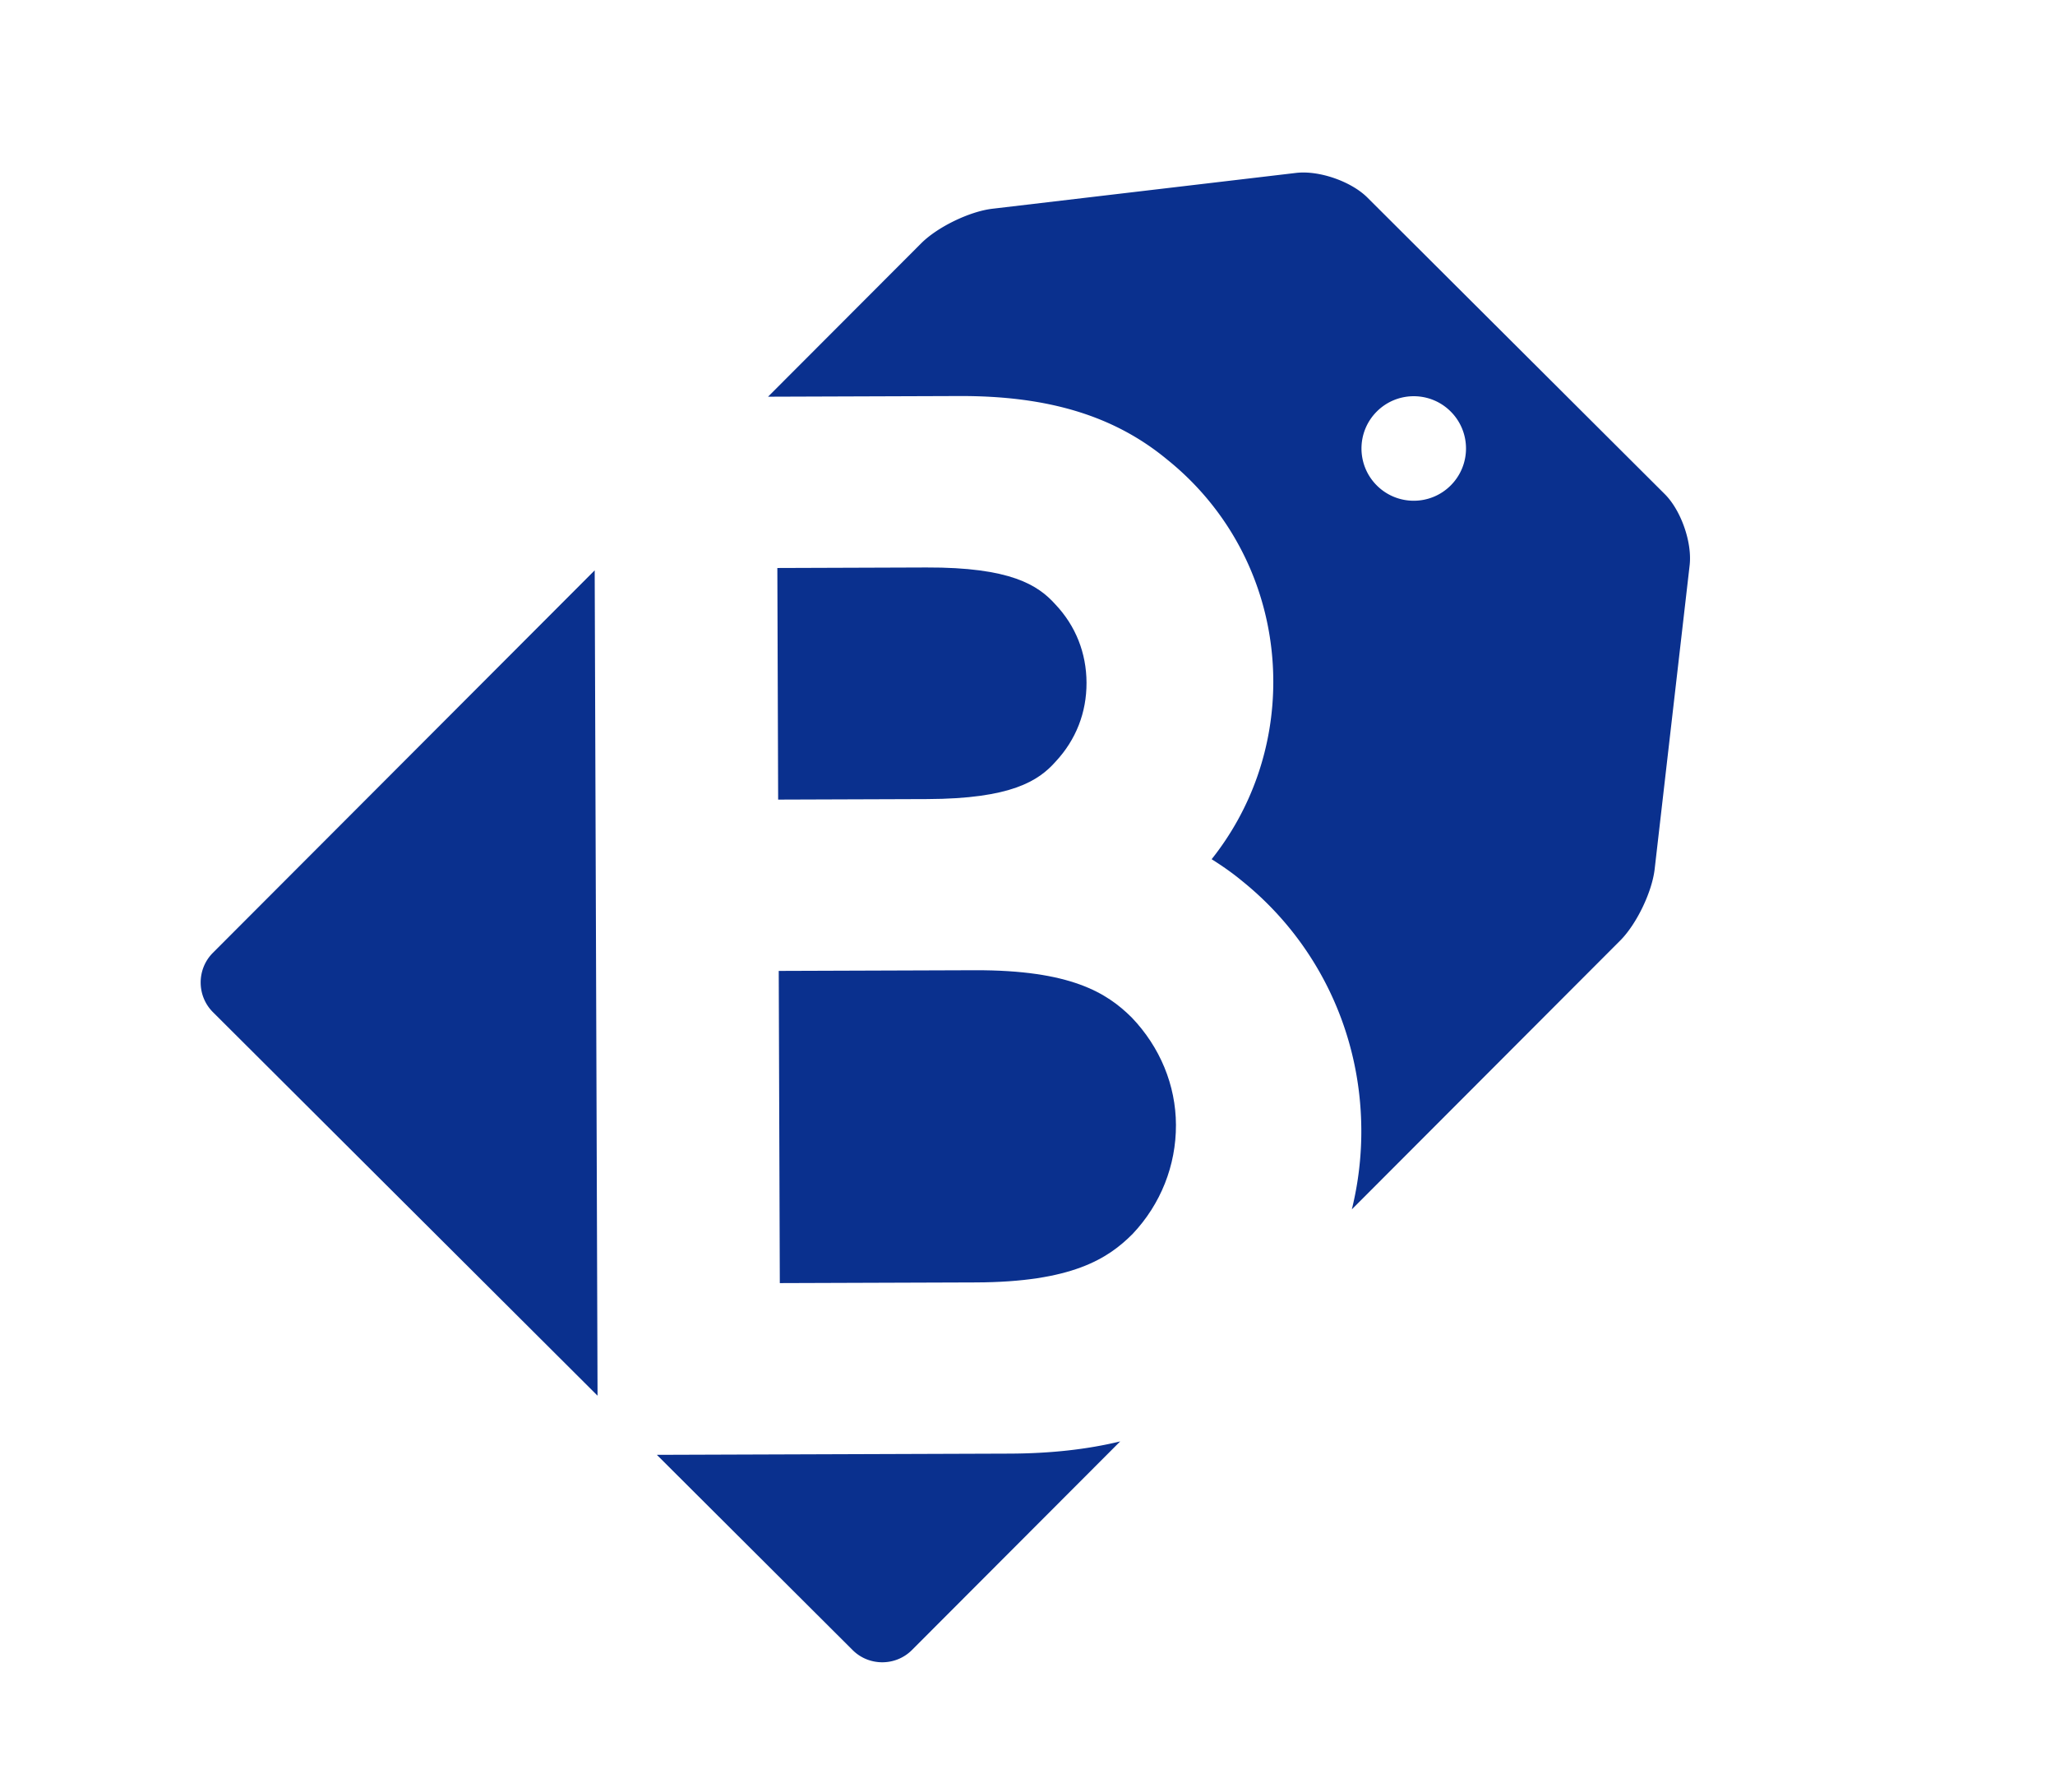
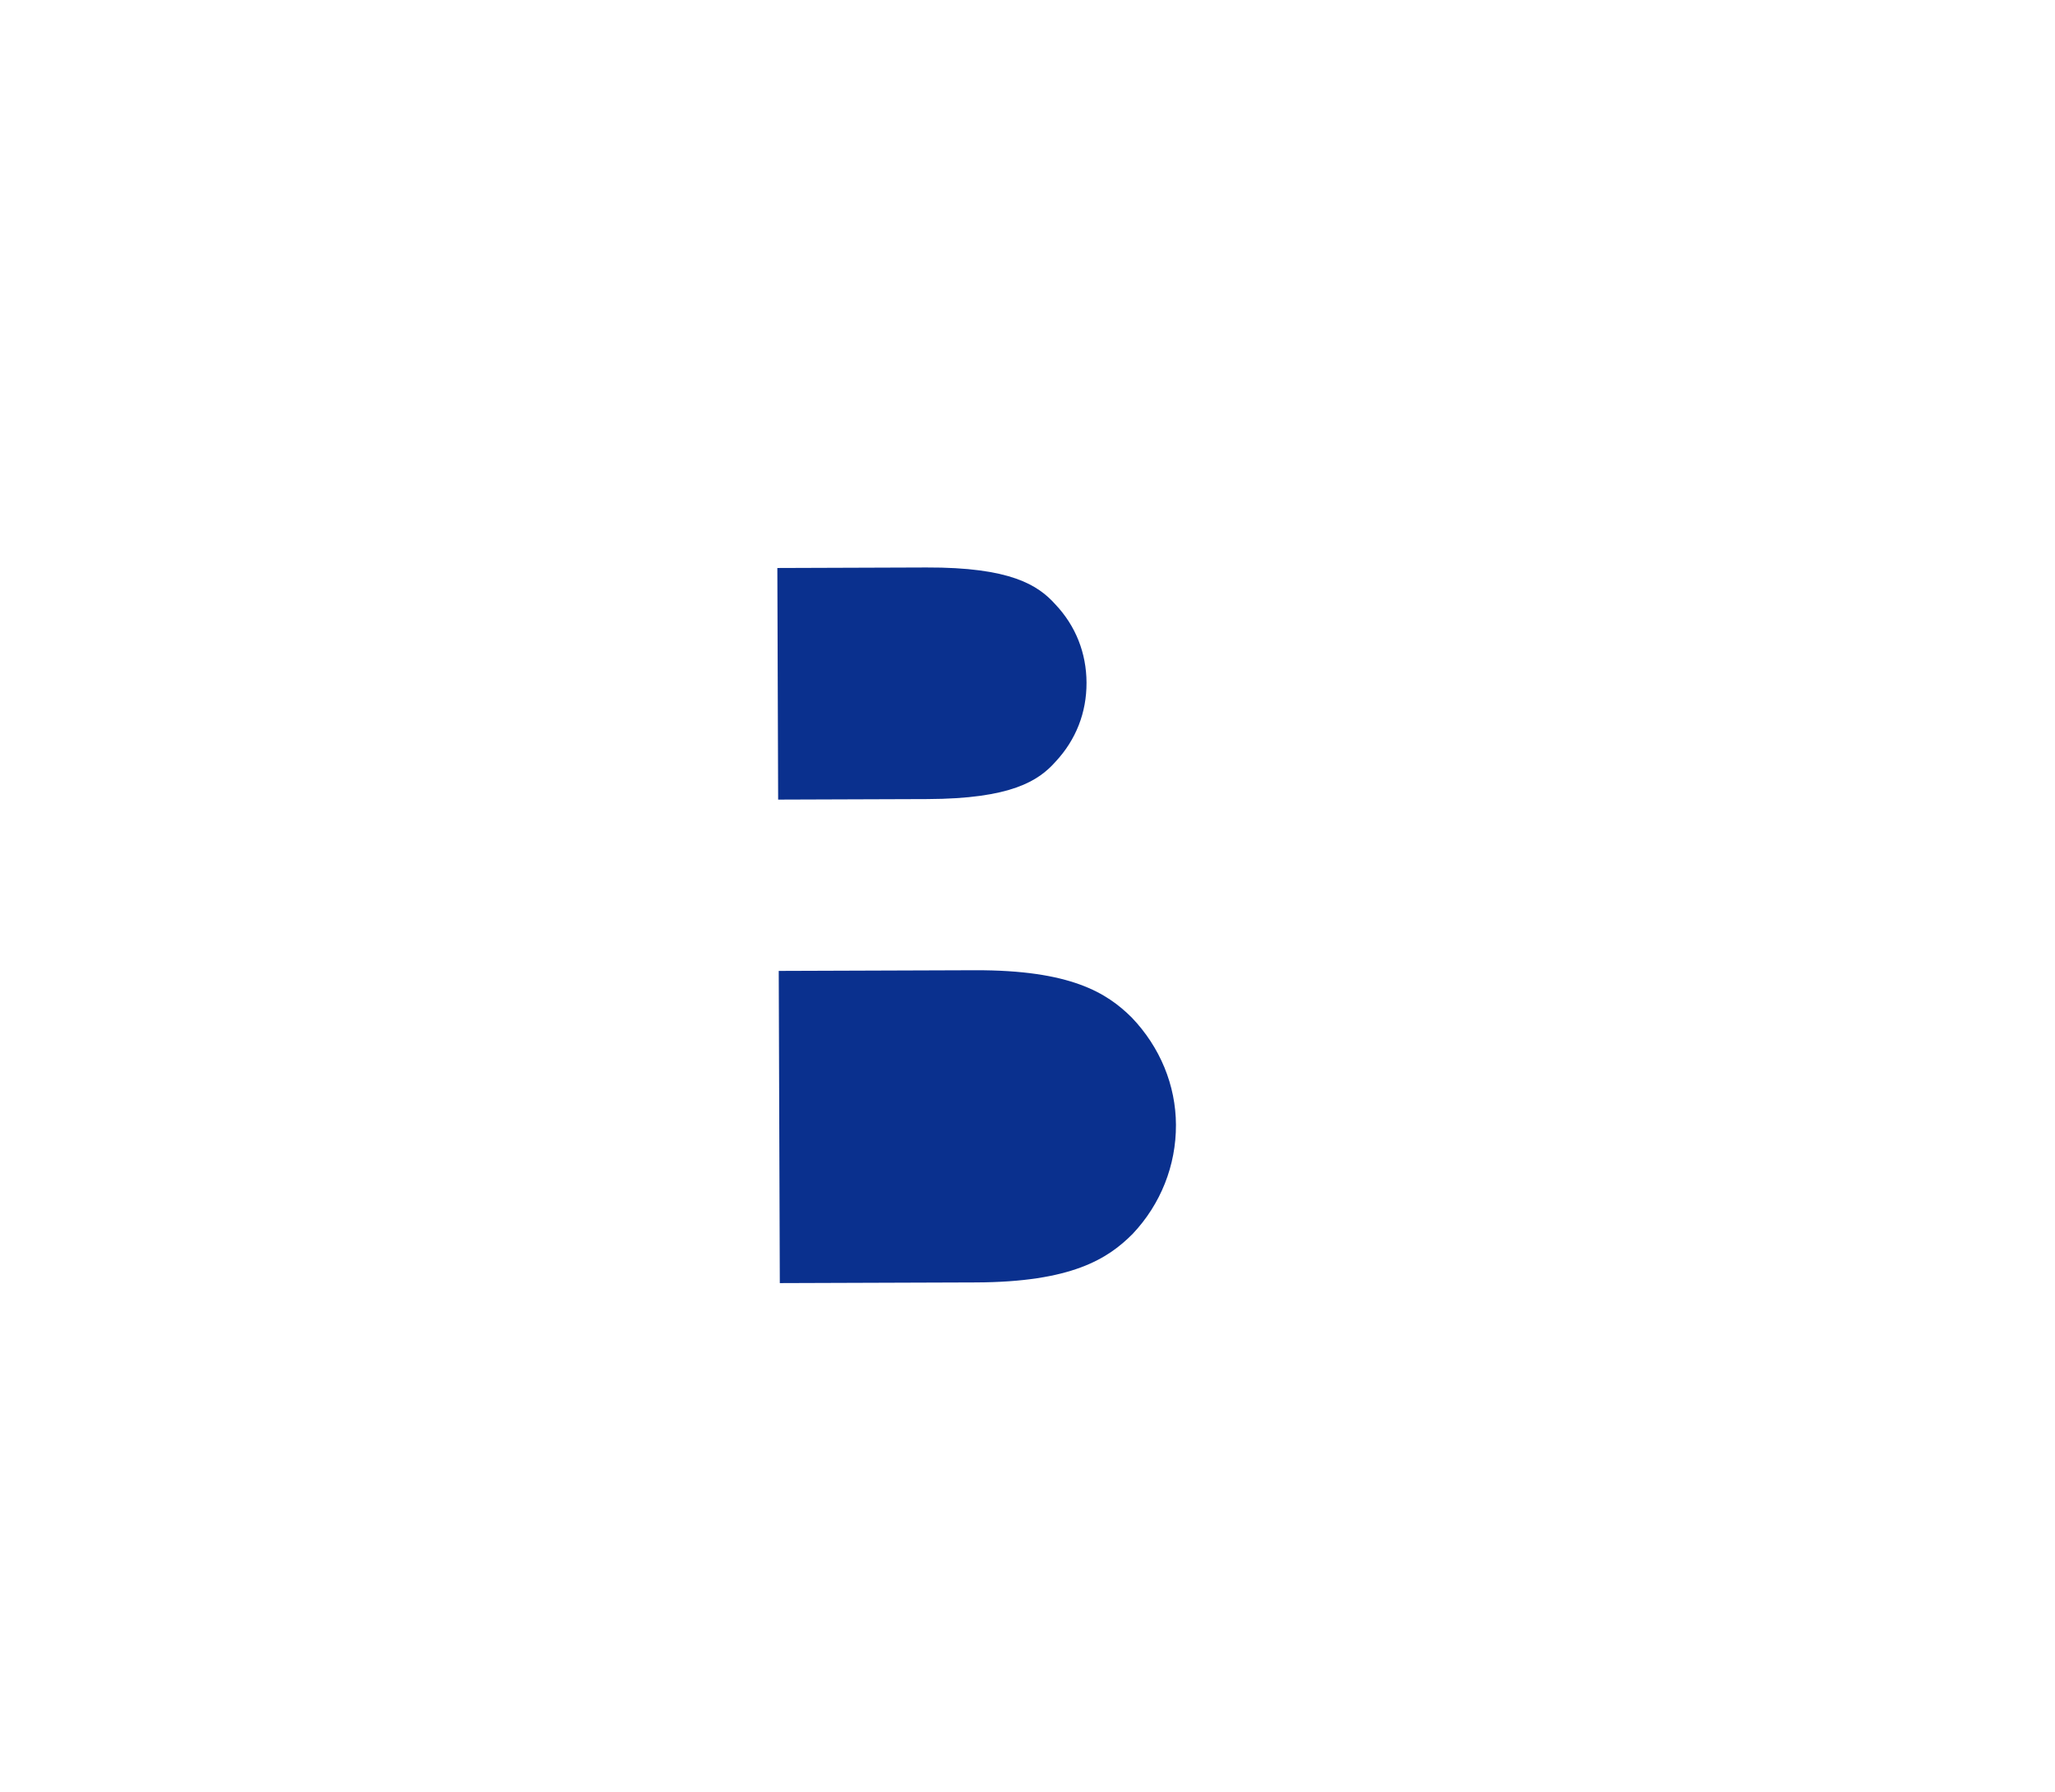
<svg xmlns="http://www.w3.org/2000/svg" id="Layer_1" x="0" y="0" version="1.1" viewBox="0 0 578 504" xml:space="preserve">
  <style>.st0{fill:#0a308e}</style>
-   <path d="M167.813 318.593l-.159-46.051-.154-44.6-.124-35.799-.11-31.725L59.87 267.996c-4.581 4.594-4.57 12.102.024 16.683l75.59 75.379 14.374 14.333 14.373 14.333 3.837 3.827-.255-73.958zM283.906 408.844l-99.157.342 55.07 54.916c4.594 4.581 12.103 4.571 16.683-.023l58.575-58.673c-9.307 2.26-19.616 3.398-31.171 3.438zM468.232 138.962l-27.434-27.357a455550.77 455550.77 0 0 1-14.373-14.333l-14.374-14.333-27.434-27.358c-4.595-4.582-13.626-7.708-20.07-6.948L279.132 58.71c-6.444.76-15.465 5.141-20.047 9.736l-42.434 42.505-.624.625 53.759-.186c25.08-.087 43.674 5.596 58.5 17.868 18.882 15.157 29.762 37.836 29.846 62.22v.014c.064 18.523-6.137 36.085-17.339 50.168 2.918 1.843 5.761 3.806 8.447 6.029 21.29 17.09 33.557 42.66 33.651 70.154v.015a91.555 91.555 0 0 1-2.665 22.289l20.342-20.377 55.149-55.242c4.582-4.595 8.938-13.628 9.68-20.073l9.838-85.443c.744-6.445-2.408-15.468-7.003-20.05zm-60.186-2.443c-5.733 5.749-15.039 5.761-20.788.029-5.748-5.732-5.761-15.038-.029-20.787 5.733-5.749 15.04-5.762 20.787-.03 5.749 5.732 5.762 15.039.03 20.788z" class="st0" />
  <path d="M296.929 214.19c5.712-6.136 8.7-13.788 8.671-22.166-.029-8.375-3.054-15.988-8.744-22.016-4.893-5.466-12.652-10.481-36.3-10.399l-41.916.145.225 65.141 41.916-.145c23.647-.082 31.348-5.125 36.148-10.56zM219.333 360.883l55.104-.19c26.97-.093 37.157-6.622 44.15-13.664 7.875-8.332 12.207-19.225 12.168-30.64-.038-11.151-4.461-21.883-12.455-30.22-6.986-6.938-17.197-13.374-44.165-13.281l-55.104.19.302 87.805z" class="st0" />
</svg>